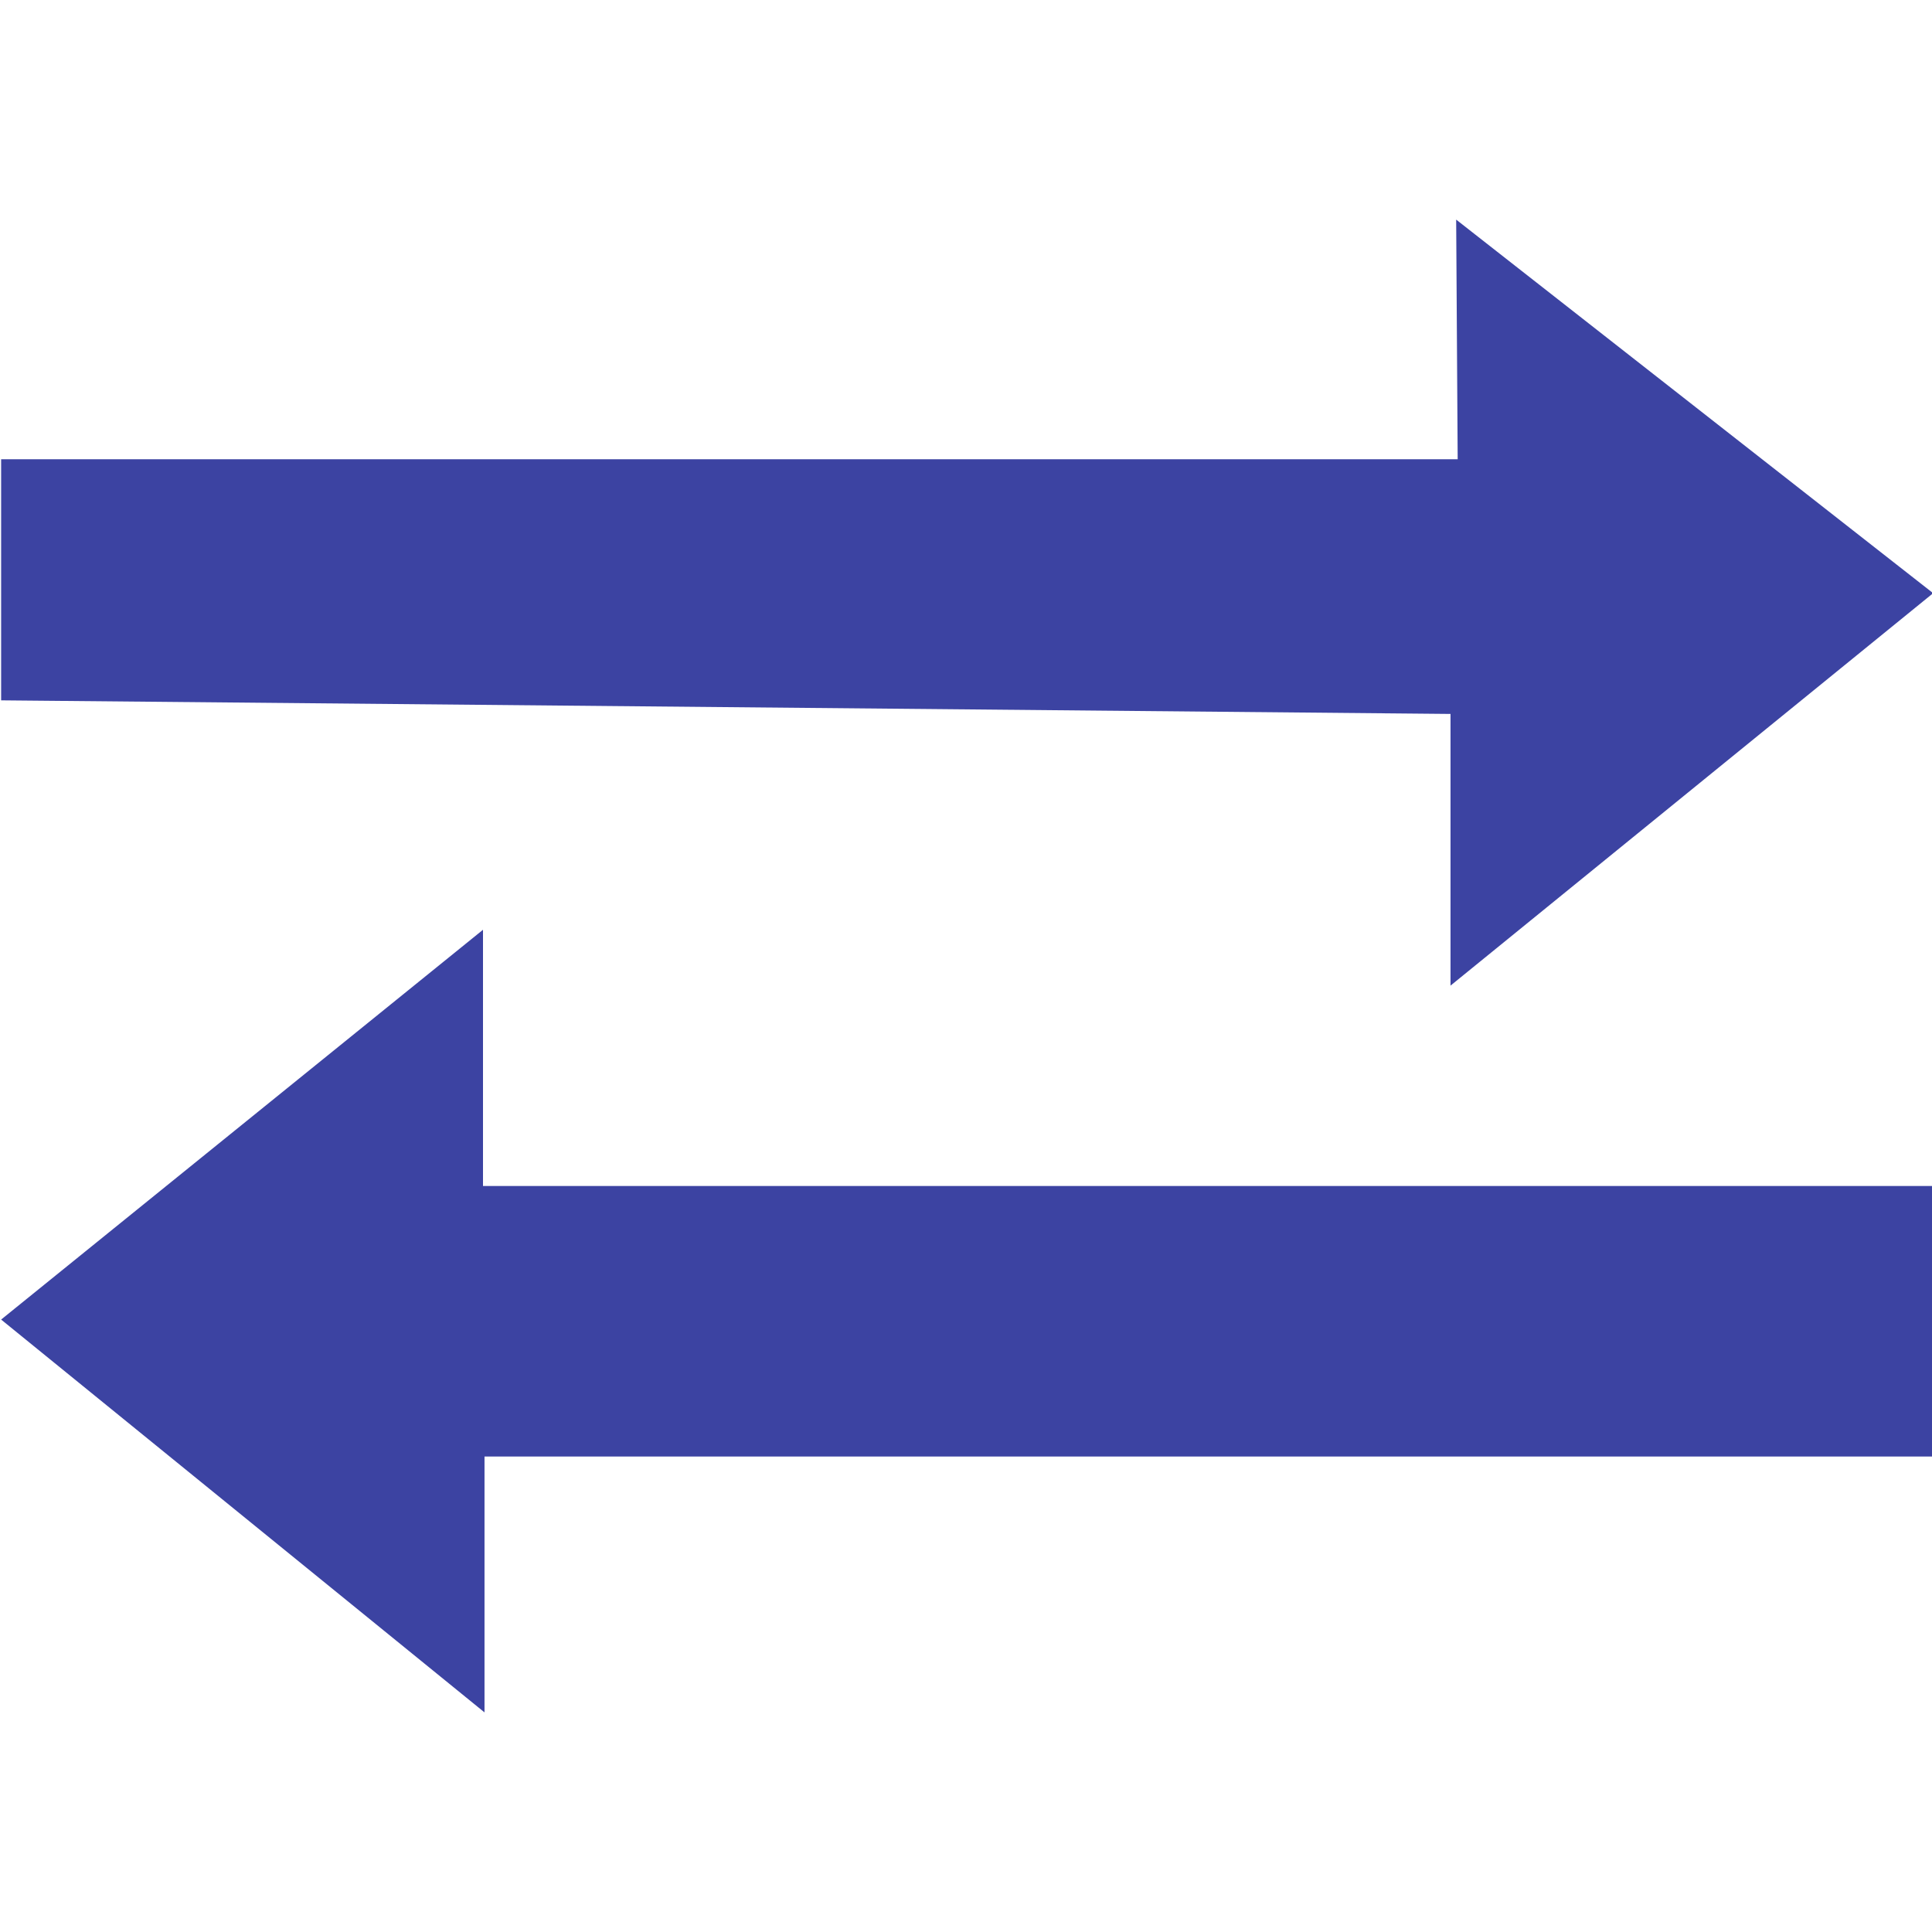
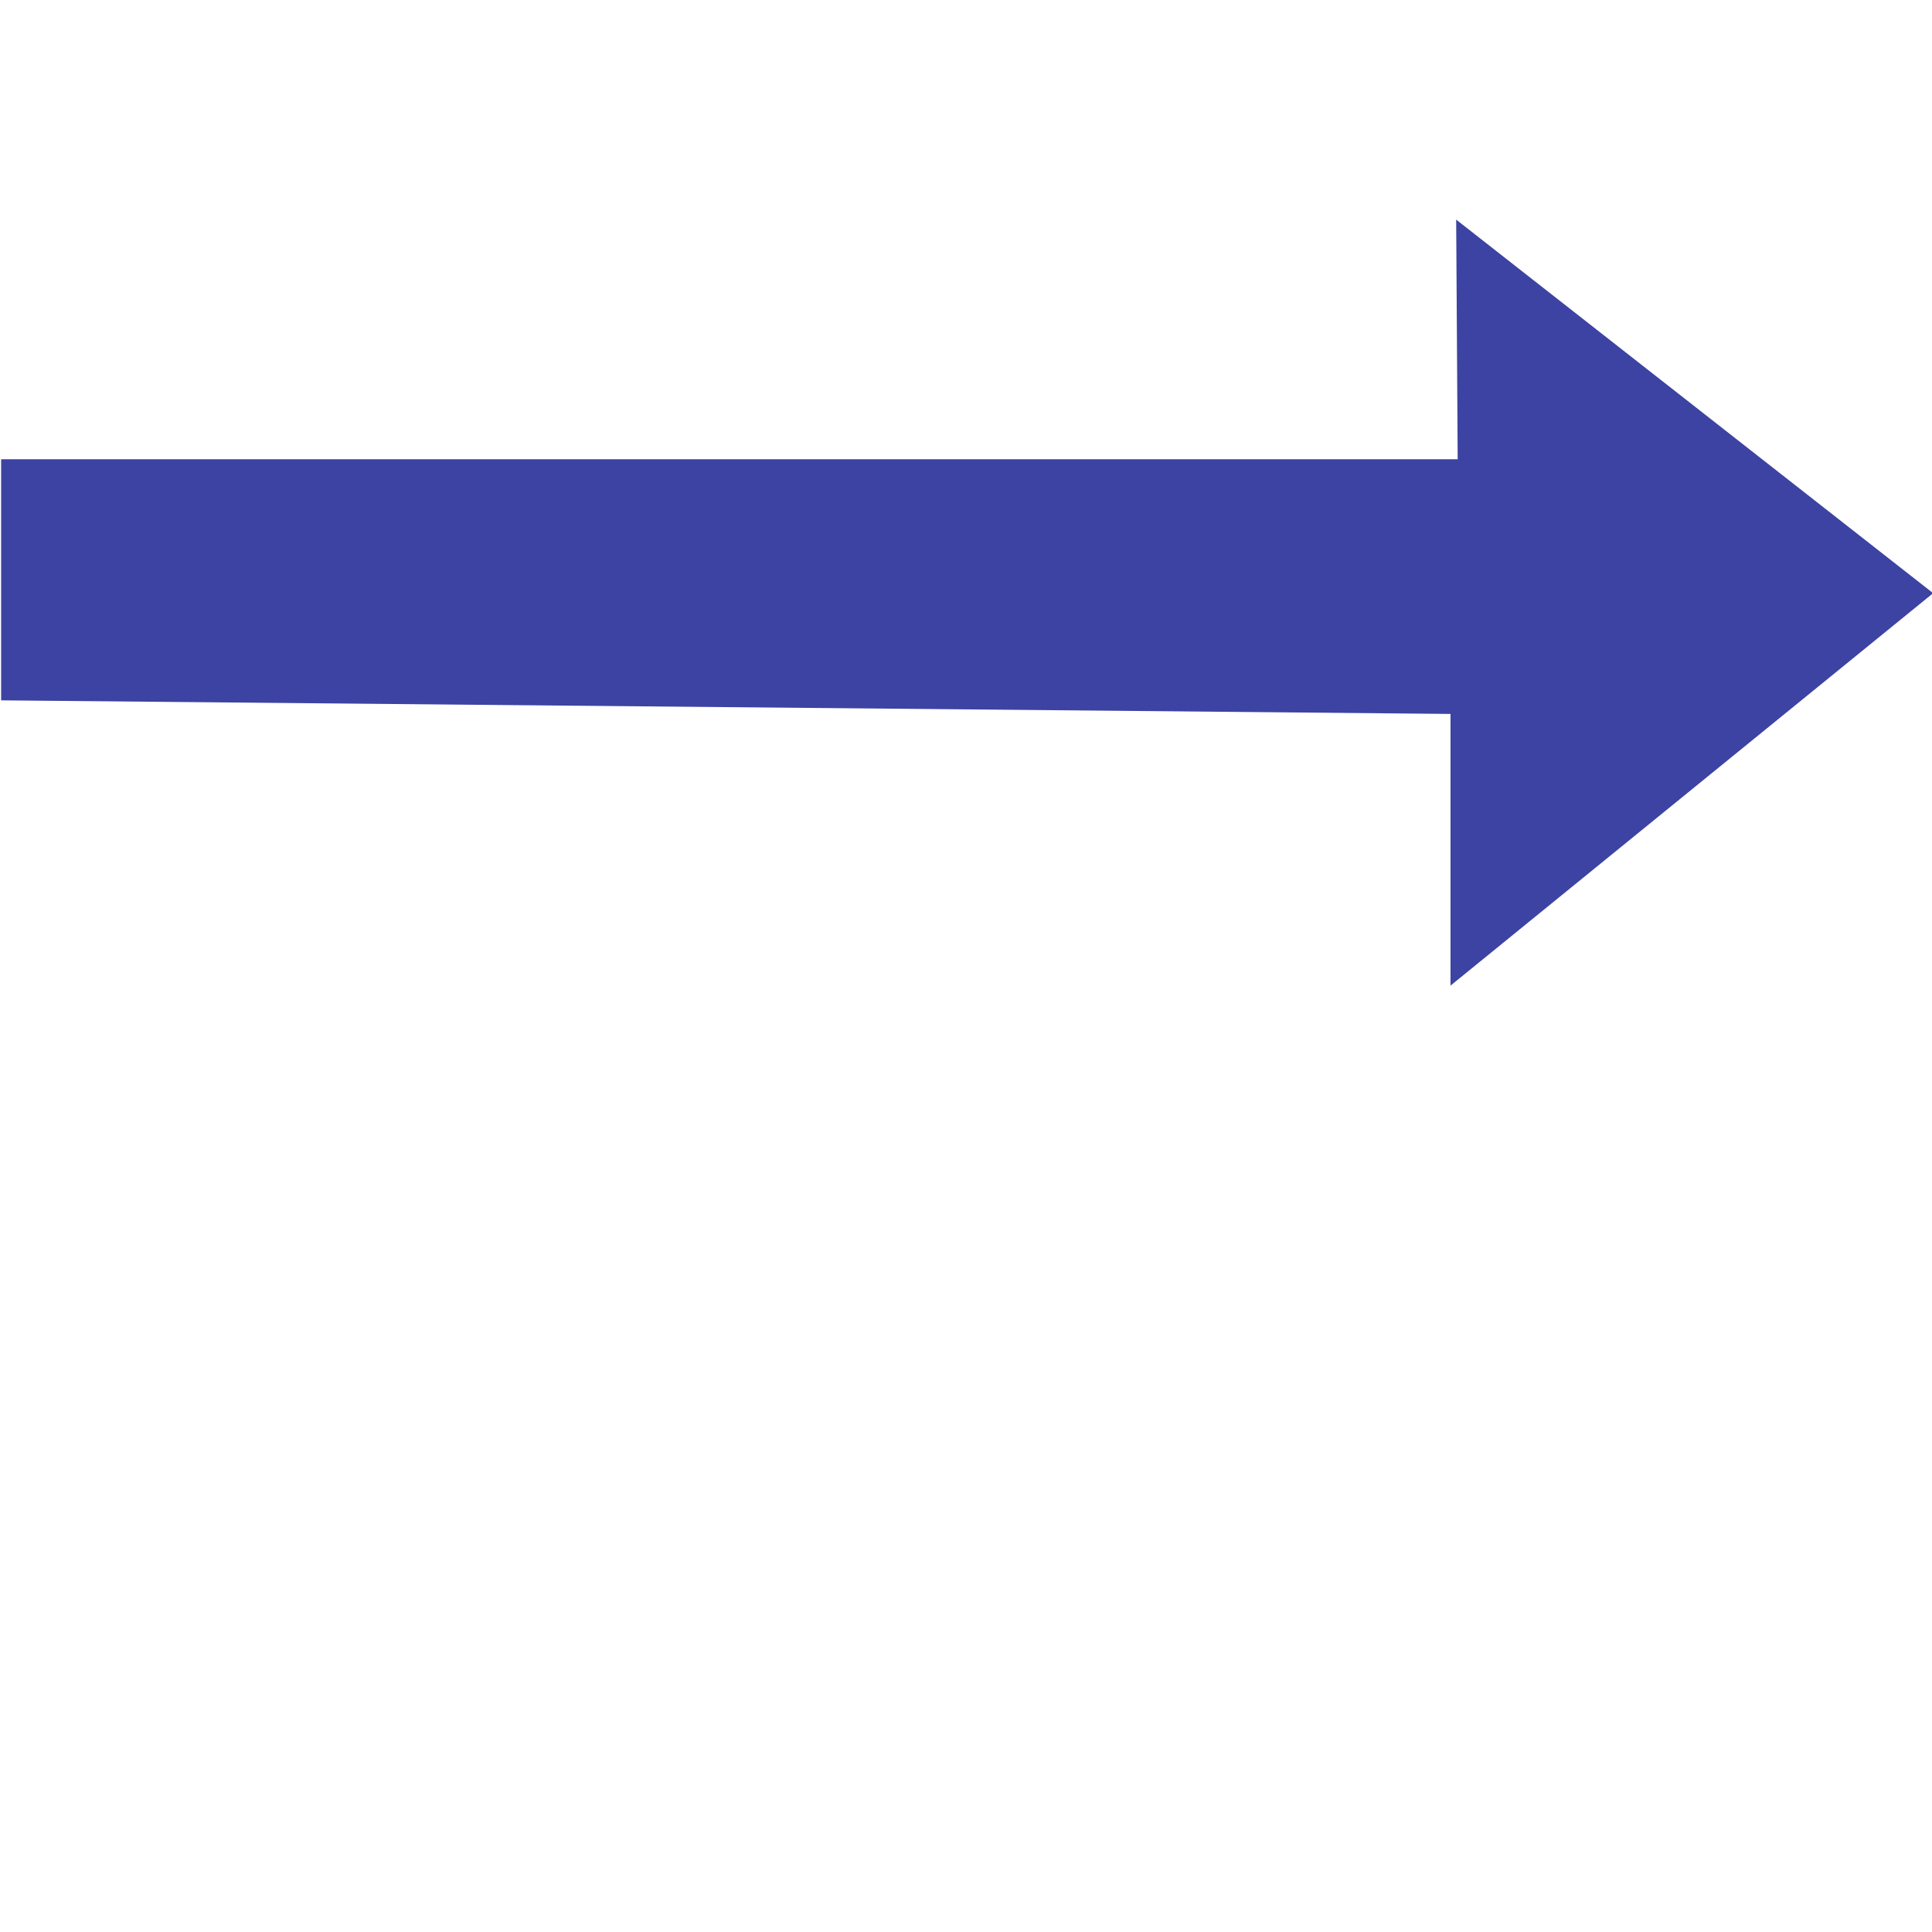
<svg xmlns="http://www.w3.org/2000/svg" version="1.1" x="0px" y="0px" viewBox="0 0 512 512" style="enable-background:new 0 0 512 512;" xml:space="preserve">
  <style type="text/css">
	.st0{fill:#3C43A2;}
</style>
  <g id="Layer_1" focusable="false">
-     <polygon class="st0" points="512,386 128.4,386 128.4,453.8 0.3,349.7 128,246.4 128,314.3 512.3,314.3  " />
    <polygon class="st0" points="0.3,185.6 384.4,189.2 384.4,261.2 512.3,157.2 385.9,58.2 386.3,121.7 0.3,121.7  " />
  </g>
  <g id="Layer_2">
</g>
</svg>